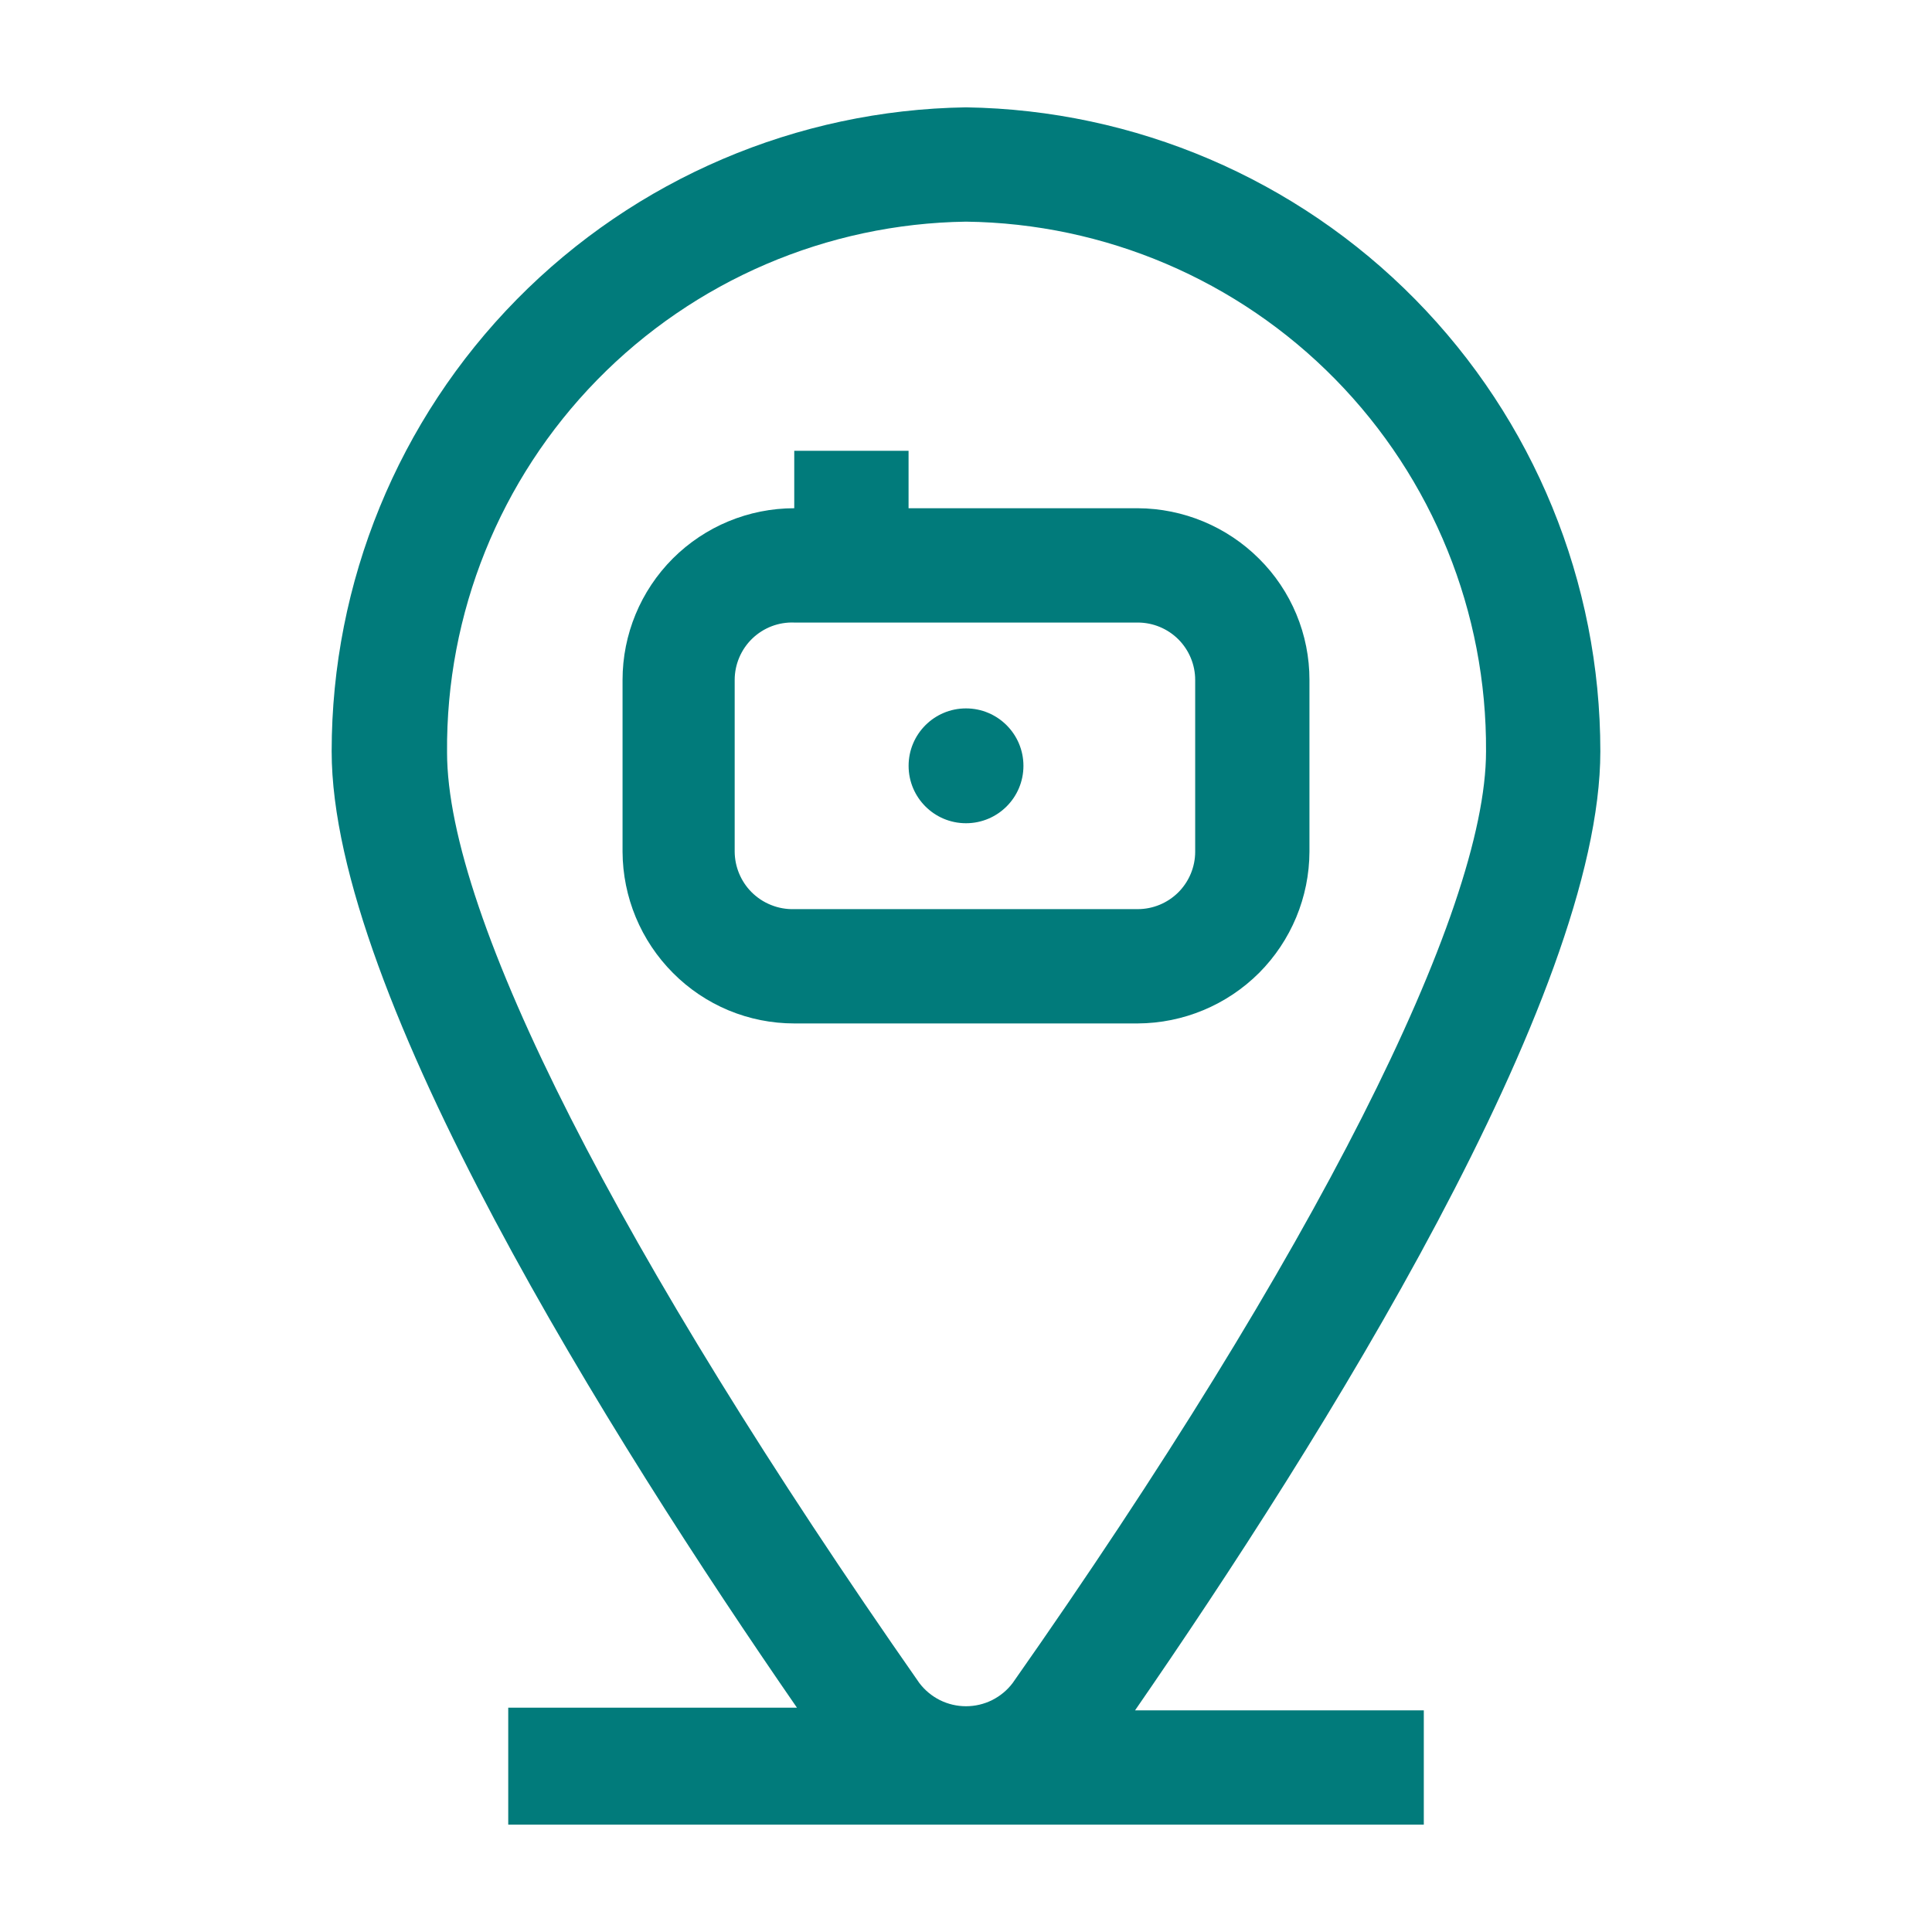
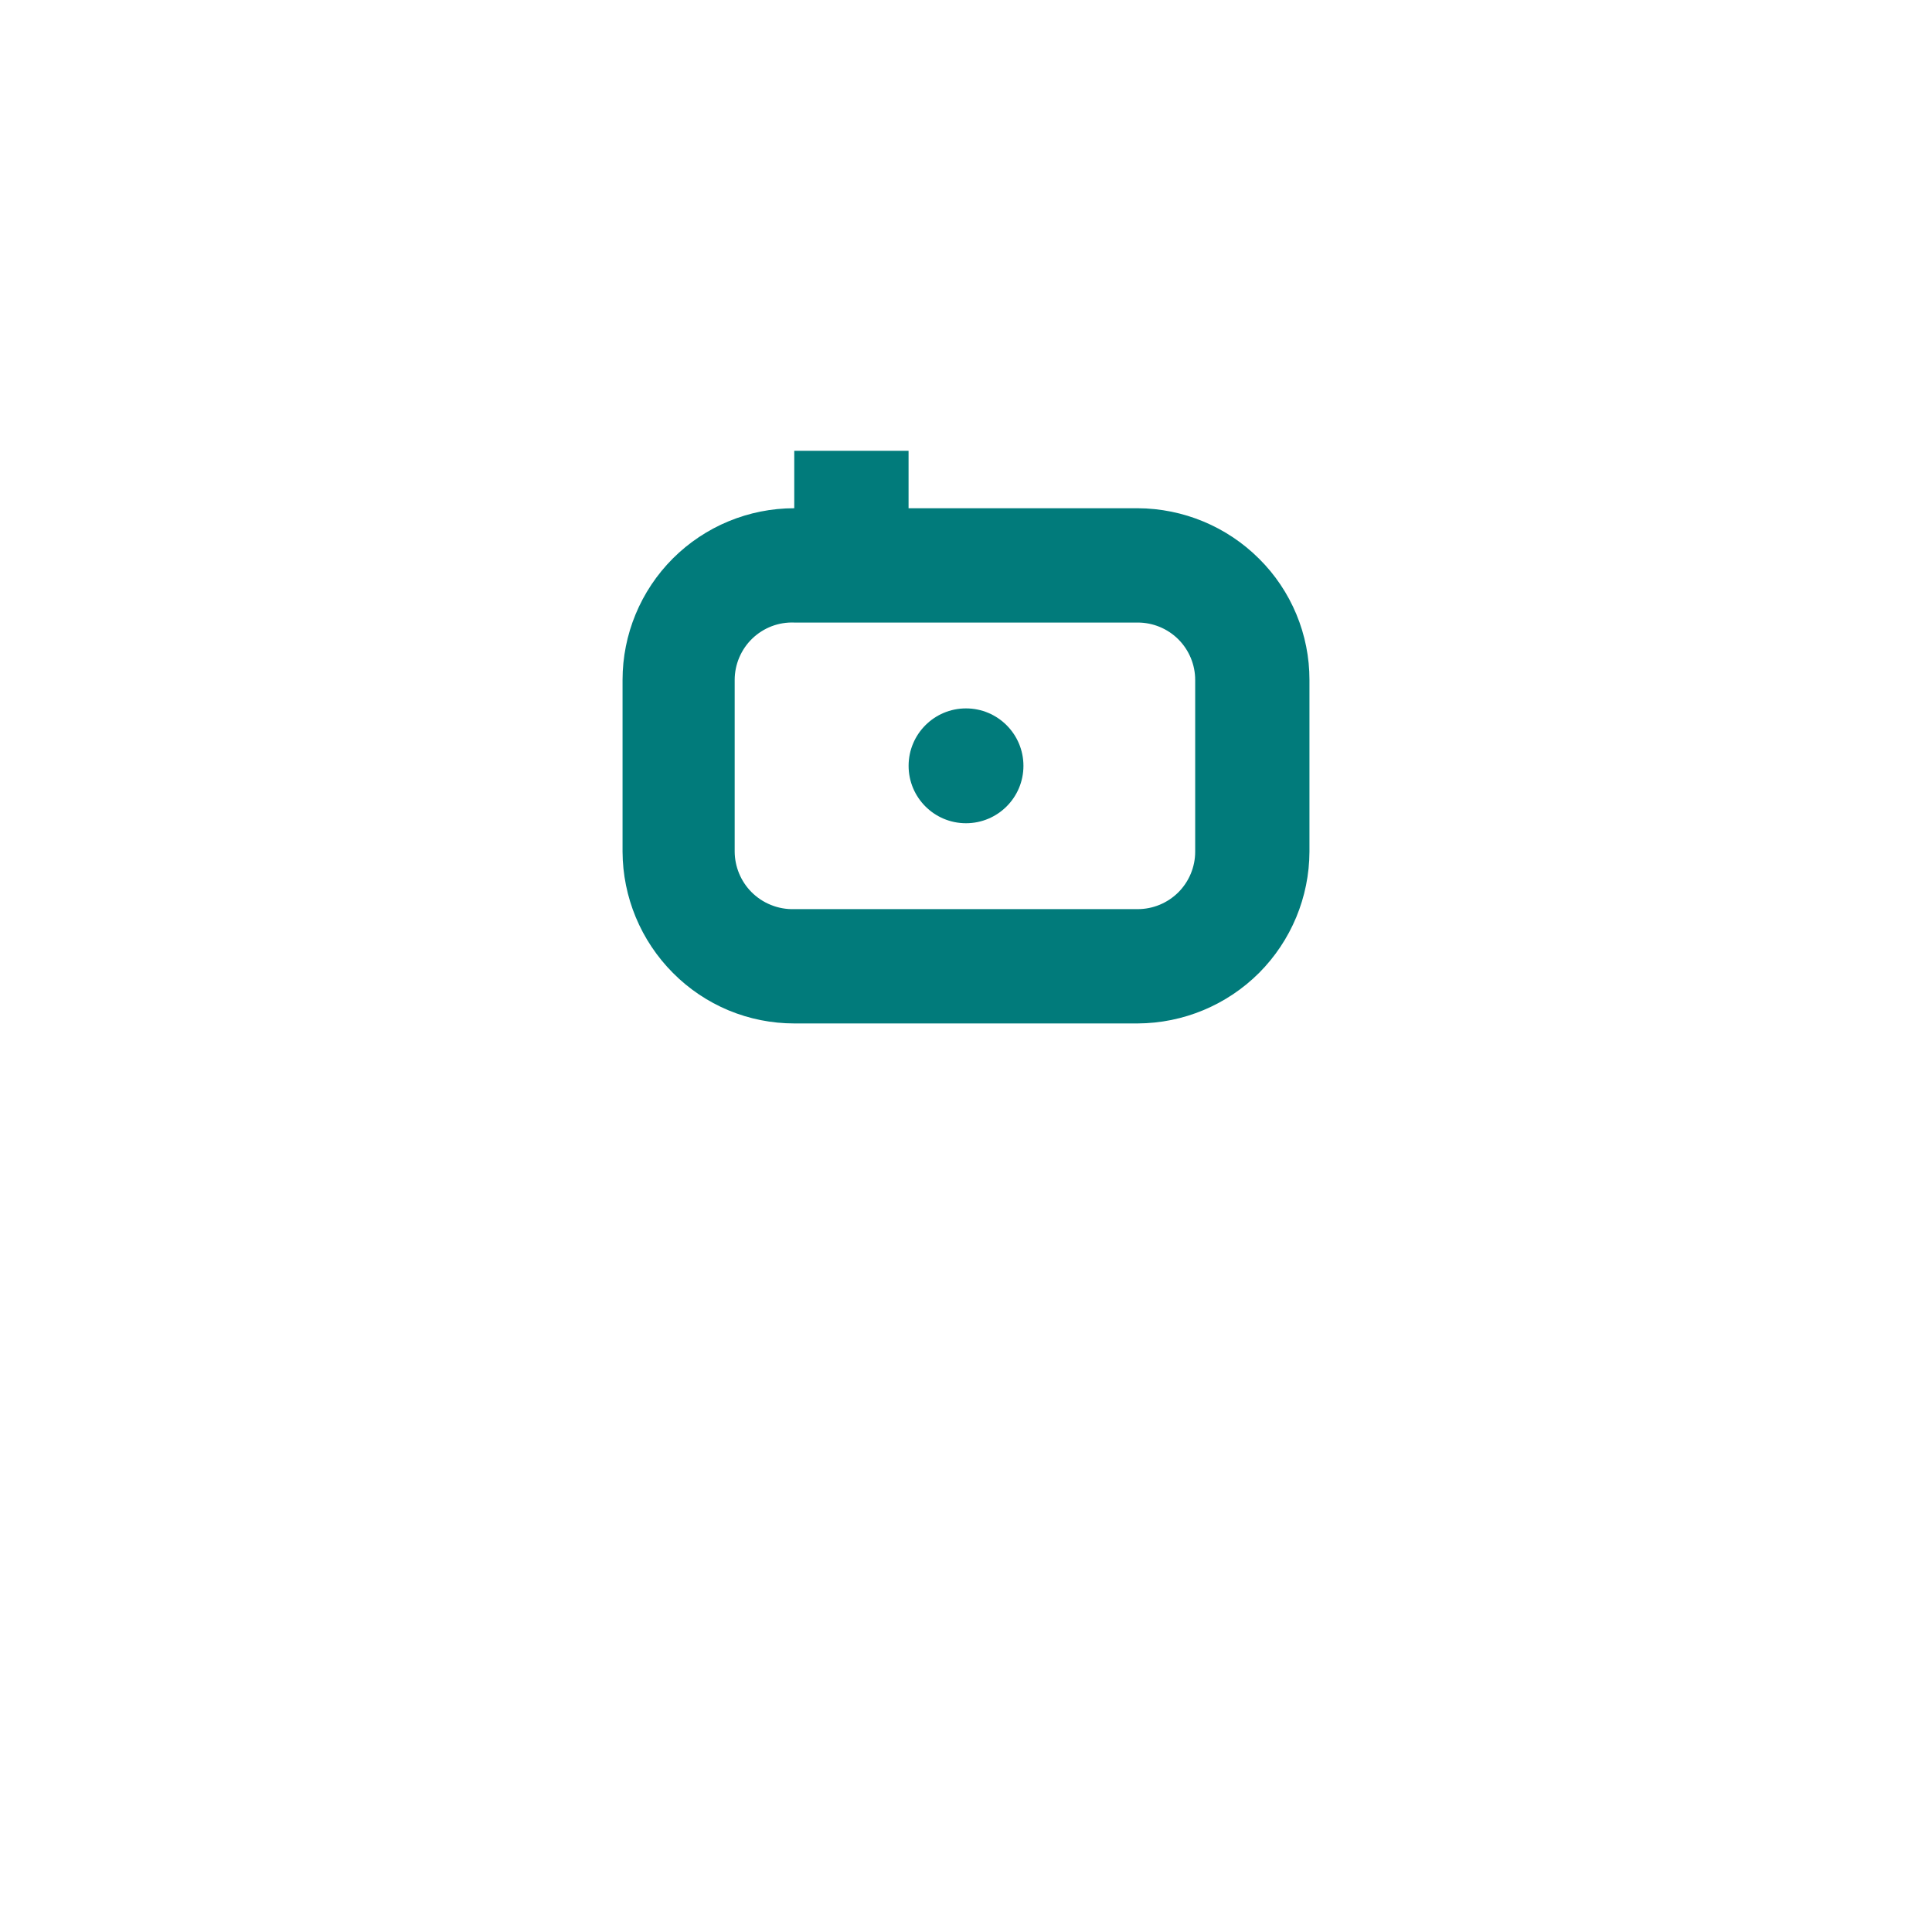
<svg xmlns="http://www.w3.org/2000/svg" width="48" height="48" viewBox="0 0 48 48" fill="none">
-   <path d="M39.76 18.667C39.761 14.464 38.108 10.431 35.159 7.437C32.21 4.443 28.202 2.73 24 2.667C19.799 2.73 15.79 4.443 12.841 7.437C9.892 10.431 8.24 14.464 8.24 18.667C8.24 24.707 15.187 35.747 19.8 42.427H12.627V45.333H35.374V42.493H28.2C32.814 35.813 39.76 24.76 39.76 18.667ZM24 5.507C27.455 5.549 30.753 6.956 33.174 9.422C35.595 11.888 36.942 15.211 36.92 18.667C36.92 22.667 32.64 31.16 25.16 41.813C25.025 41.993 24.849 42.138 24.648 42.239C24.447 42.339 24.225 42.391 24 42.391C23.775 42.391 23.554 42.339 23.352 42.239C23.151 42.138 22.976 41.993 22.84 41.813C15.387 31.147 11.107 22.76 11.107 18.693C11.078 15.238 12.418 11.912 14.834 9.441C17.25 6.97 20.545 5.556 24 5.507Z" fill="#017B7B" />
  <path d="M31.28 24.173C32.078 23.373 32.529 22.29 32.533 21.16V16.893C32.534 16.333 32.423 15.778 32.208 15.261C31.993 14.744 31.678 14.274 31.28 13.88C30.48 13.082 29.397 12.632 28.267 12.627H22.573V11.2H19.733V12.627C18.602 12.627 17.517 13.076 16.716 13.876C15.916 14.677 15.467 15.762 15.467 16.893V21.16C15.472 22.29 15.922 23.373 16.72 24.173C17.115 24.571 17.584 24.886 18.101 25.102C18.619 25.317 19.173 25.427 19.733 25.427H28.267C29.397 25.422 30.48 24.971 31.28 24.173ZM18.667 22.16C18.404 21.893 18.256 21.534 18.253 21.16V16.893C18.253 16.701 18.292 16.511 18.367 16.335C18.442 16.158 18.552 15.998 18.69 15.865C18.828 15.732 18.992 15.628 19.171 15.559C19.35 15.491 19.542 15.459 19.733 15.467H28.267C28.645 15.467 29.008 15.617 29.276 15.884C29.543 16.152 29.694 16.515 29.694 16.893V21.16C29.694 21.538 29.543 21.901 29.276 22.169C29.008 22.436 28.645 22.587 28.267 22.587H19.733C19.536 22.593 19.339 22.558 19.156 22.484C18.972 22.411 18.806 22.3 18.667 22.16Z" fill="#017B7B" />
  <path d="M24 20.453C24.788 20.453 25.427 19.815 25.427 19.027C25.427 18.239 24.788 17.6 24 17.6C23.212 17.6 22.574 18.239 22.574 19.027C22.574 19.815 23.212 20.453 24 20.453Z" fill="#017B7B" />
</svg>